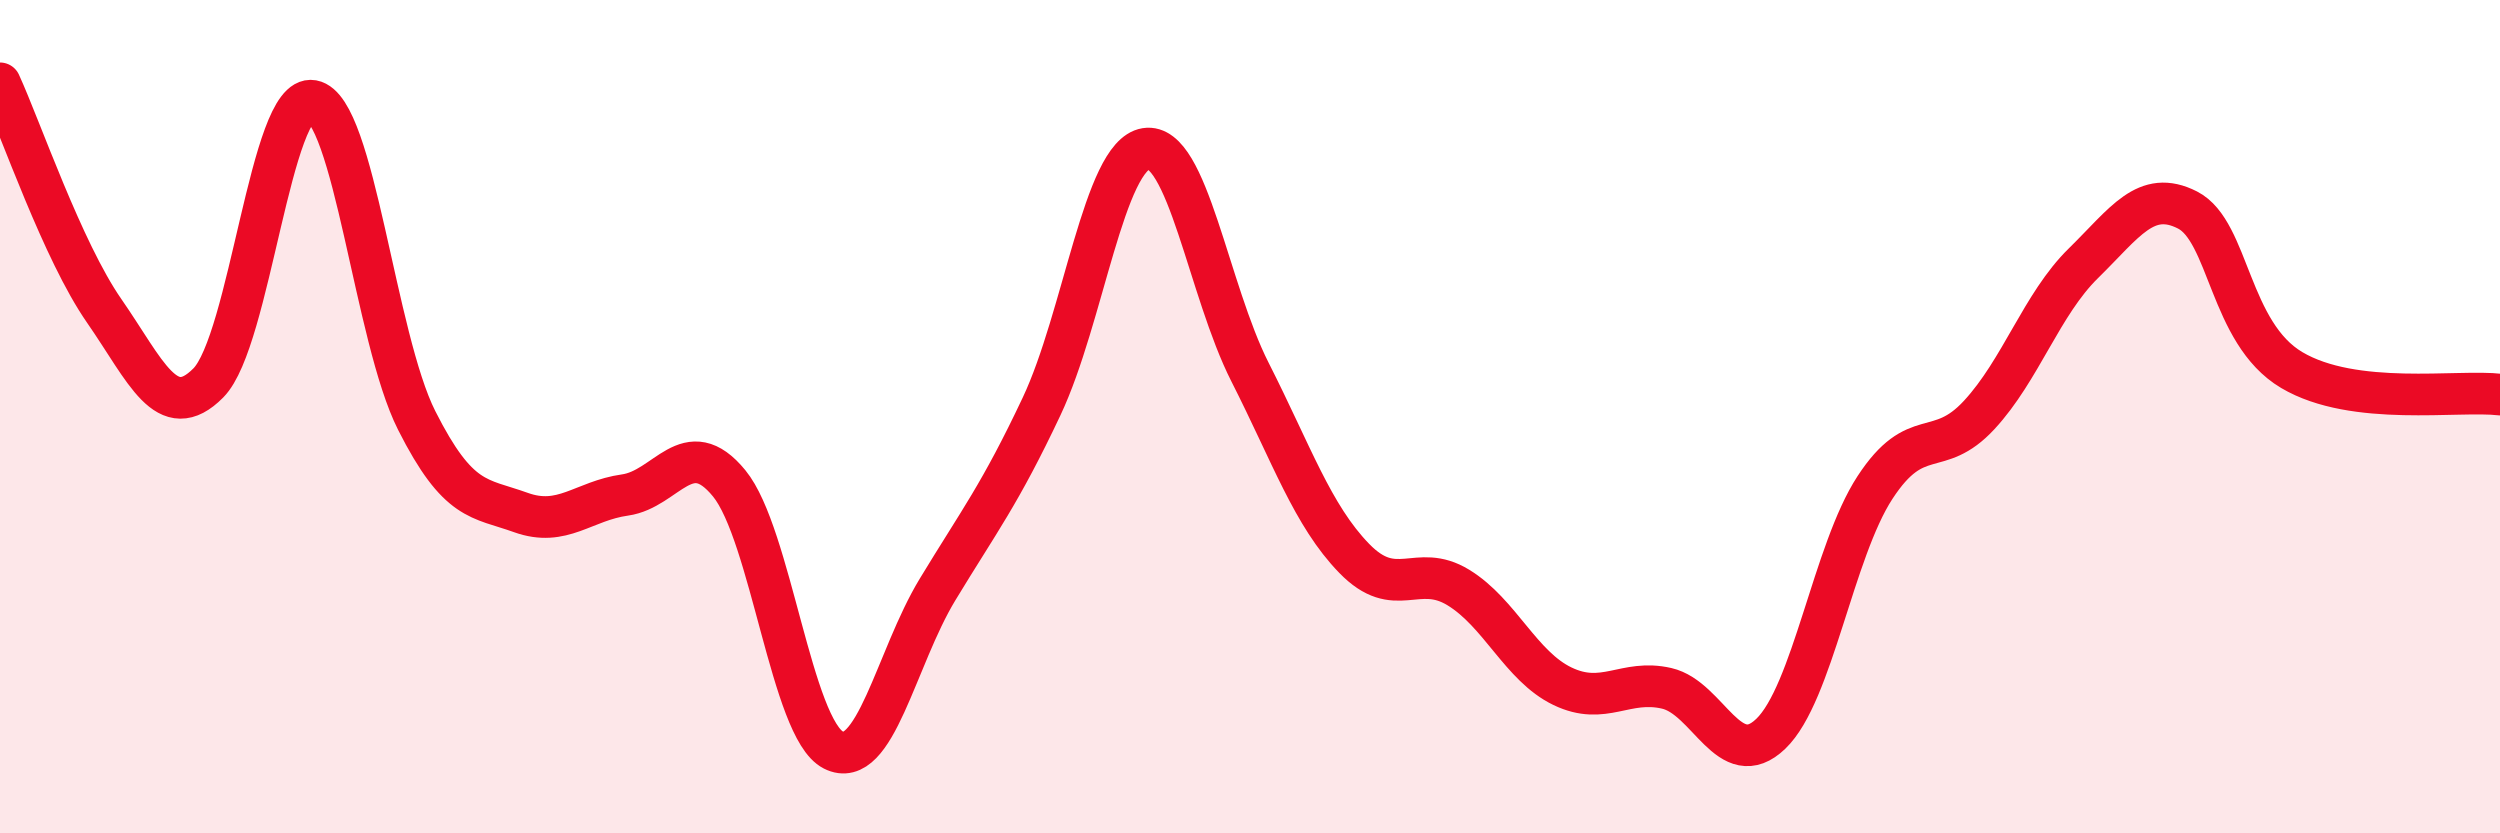
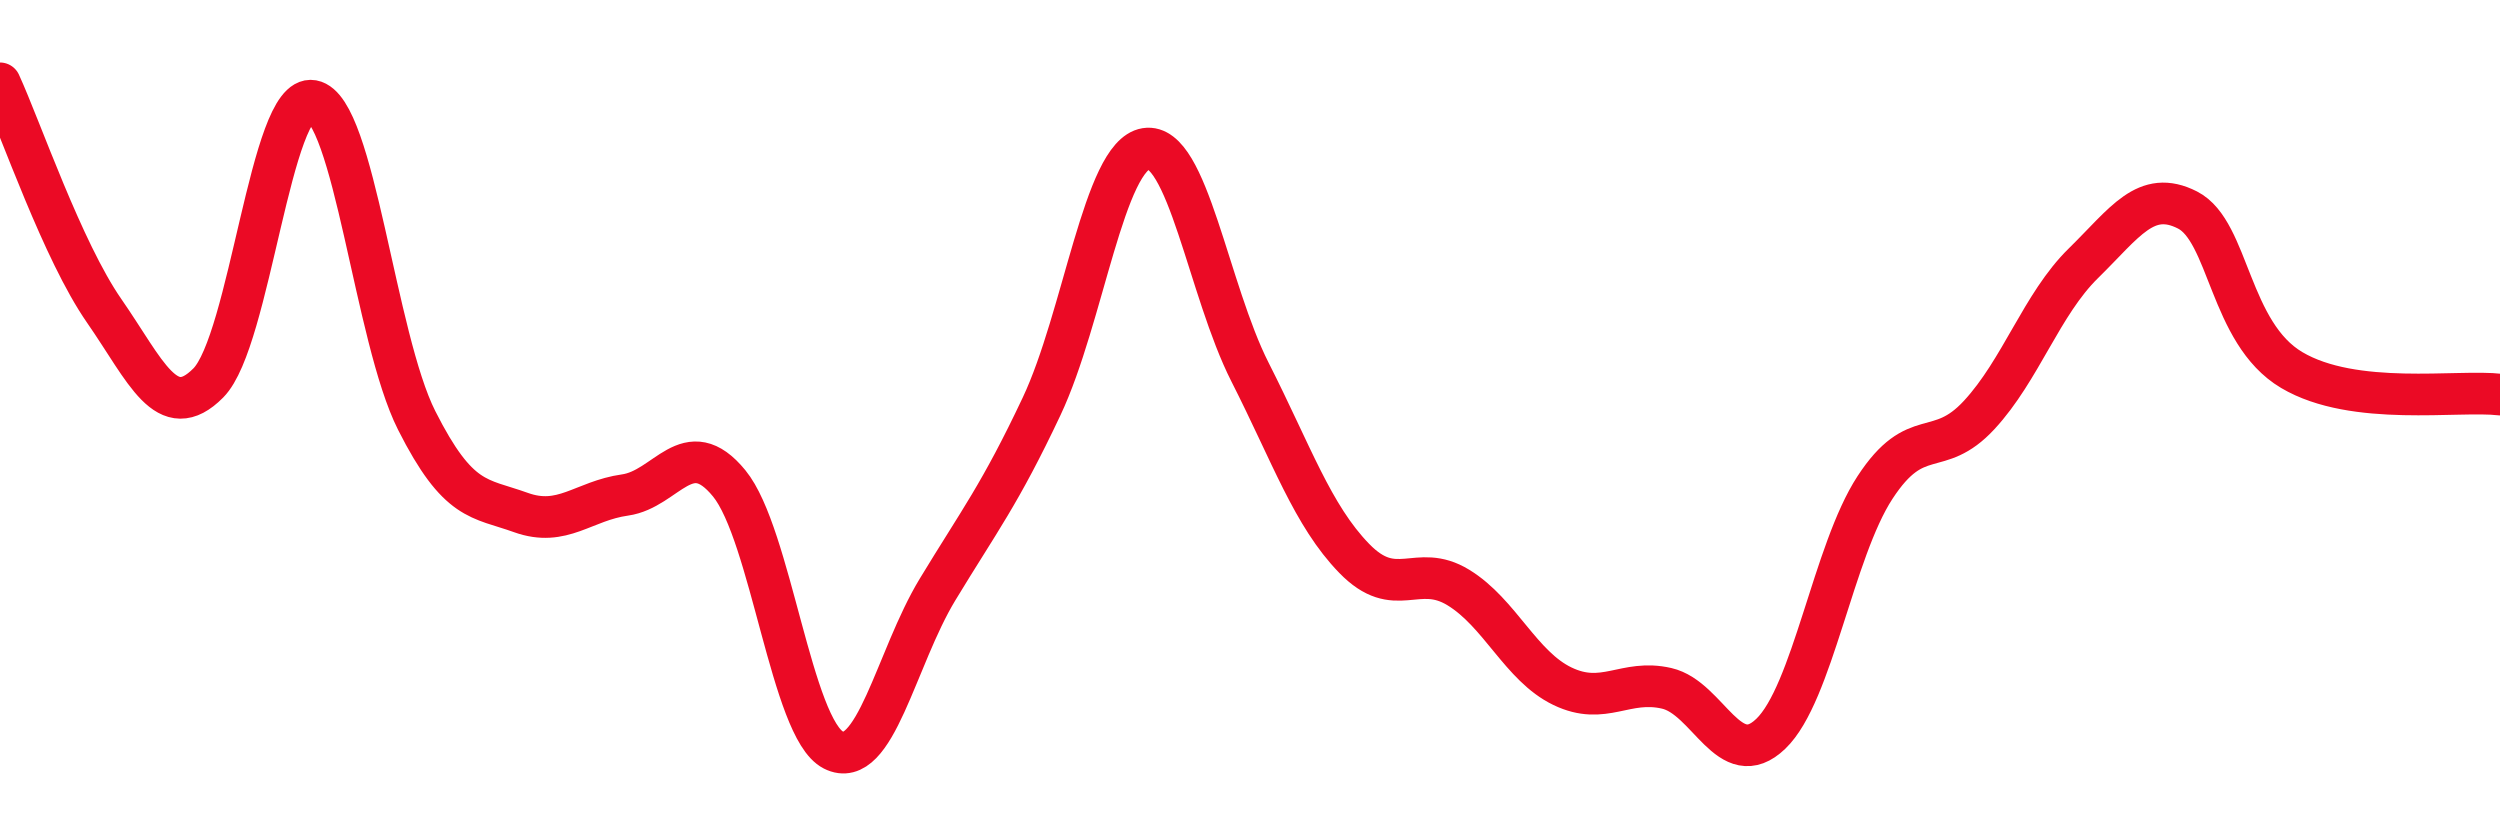
<svg xmlns="http://www.w3.org/2000/svg" width="60" height="20" viewBox="0 0 60 20">
-   <path d="M 0,2 C 0.5,3.09 1.5,6.02 2.5,7.46 C 3.5,8.9 4,10.2 5,9.19 C 6,8.18 6.5,2.24 7.5,2.42 C 8.5,2.6 9,8.11 10,10.09 C 11,12.07 11.5,11.94 12.5,12.3 C 13.5,12.66 14,12.02 15,11.88 C 16,11.74 16.5,10.38 17.5,11.6 C 18.5,12.82 19,17.49 20,18 C 21,18.51 21.5,15.8 22.5,14.15 C 23.5,12.5 24,11.87 25,9.75 C 26,7.63 26.5,3.73 27.5,3.57 C 28.5,3.41 29,6.96 30,8.93 C 31,10.9 31.5,12.37 32.5,13.4 C 33.5,14.43 34,13.49 35,14.1 C 36,14.71 36.5,15.99 37.5,16.47 C 38.5,16.95 39,16.29 40,16.52 C 41,16.75 41.5,18.57 42.5,17.61 C 43.5,16.65 44,13.23 45,11.7 C 46,10.17 46.5,11.04 47.5,9.96 C 48.5,8.88 49,7.3 50,6.32 C 51,5.34 51.5,4.53 52.5,5.04 C 53.5,5.55 53.5,7.99 55,8.88 C 56.5,9.77 59,9.35 60,9.47L60 20L0 20Z" fill="#EB0A25" opacity="0.1" stroke-linecap="round" stroke-linejoin="round" />
  <path d="M 0,2 C 0.5,3.09 1.5,6.02 2.5,7.46 C 3.5,8.9 4,10.2 5,9.19 C 6,8.18 6.5,2.24 7.5,2.42 C 8.5,2.6 9,8.11 10,10.09 C 11,12.07 11.5,11.94 12.5,12.3 C 13.5,12.66 14,12.02 15,11.88 C 16,11.74 16.5,10.38 17.5,11.6 C 18.5,12.82 19,17.49 20,18 C 21,18.51 21.5,15.8 22.5,14.15 C 23.5,12.5 24,11.87 25,9.75 C 26,7.63 26.5,3.73 27.5,3.57 C 28.5,3.41 29,6.96 30,8.93 C 31,10.9 31.5,12.37 32.5,13.4 C 33.5,14.43 34,13.49 35,14.1 C 36,14.71 36.5,15.99 37.5,16.47 C 38.5,16.95 39,16.29 40,16.52 C 41,16.75 41.5,18.57 42.5,17.61 C 43.5,16.65 44,13.23 45,11.7 C 46,10.17 46.5,11.04 47.5,9.96 C 48.5,8.88 49,7.3 50,6.32 C 51,5.34 51.5,4.53 52.5,5.04 C 53.5,5.55 53.5,7.99 55,8.88 C 56.5,9.77 59,9.35 60,9.47" stroke="#EB0A25" stroke-width="1" fill="none" stroke-linecap="round" stroke-linejoin="round" />
</svg>